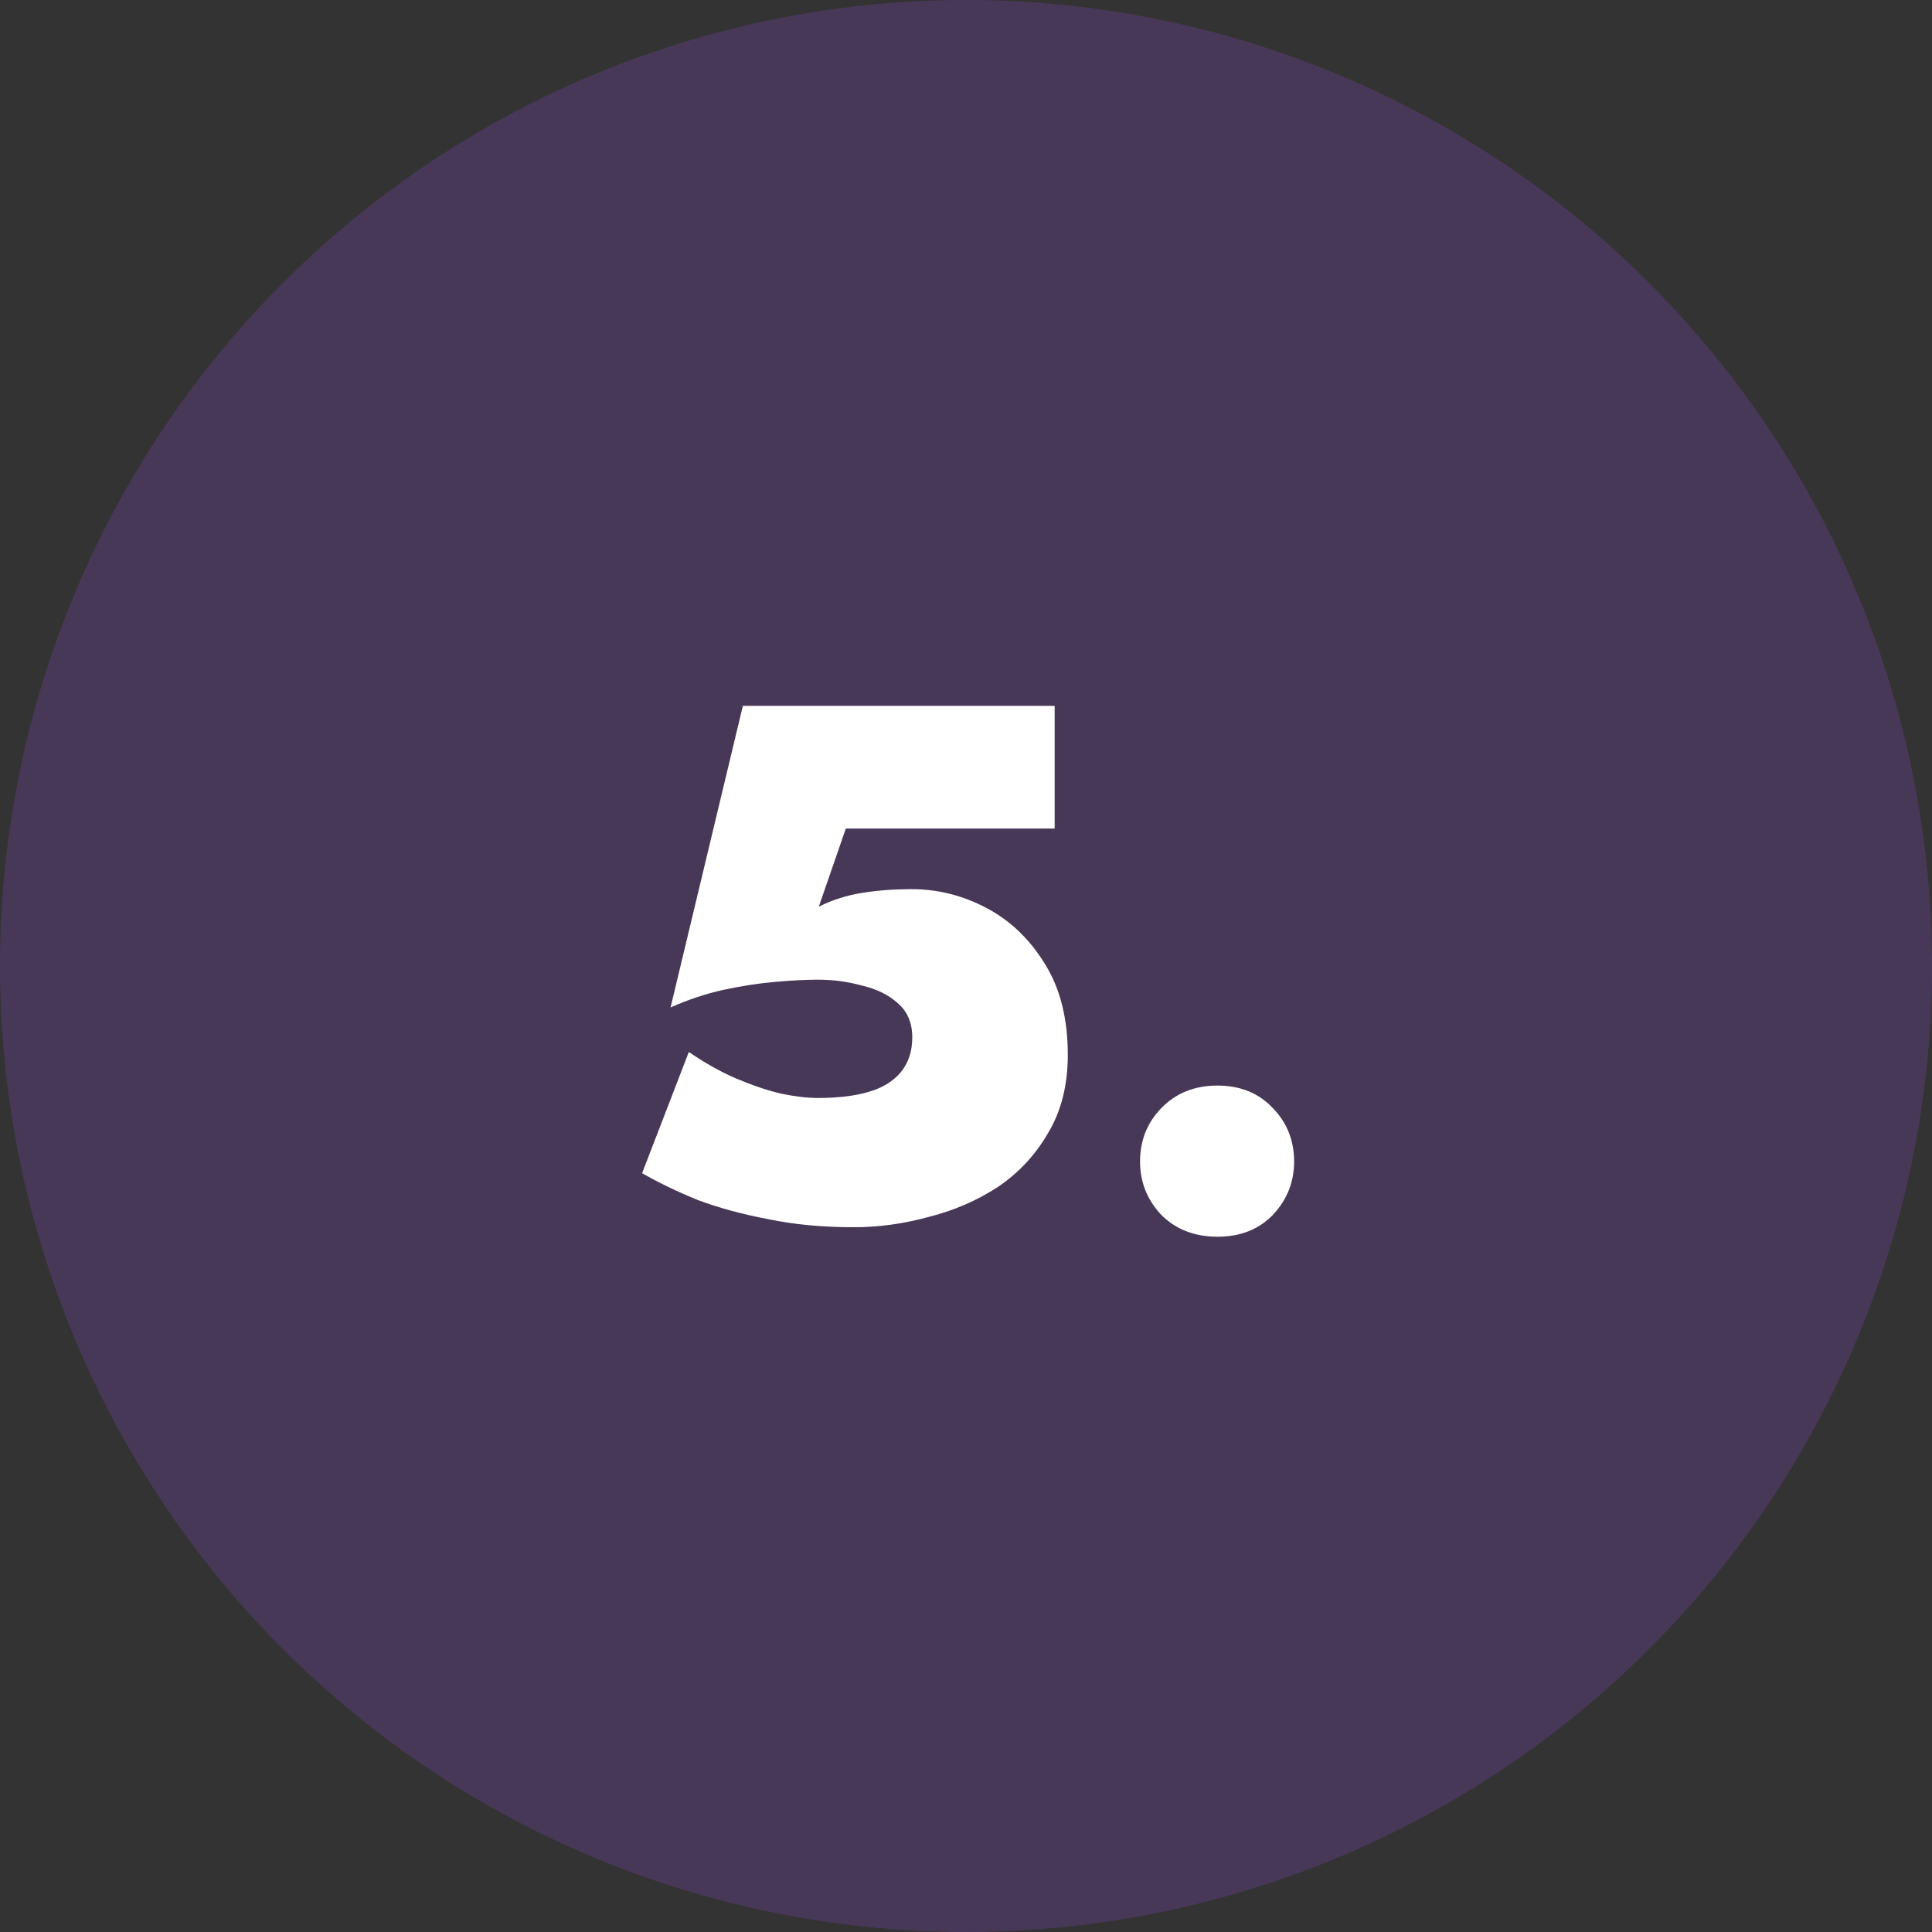
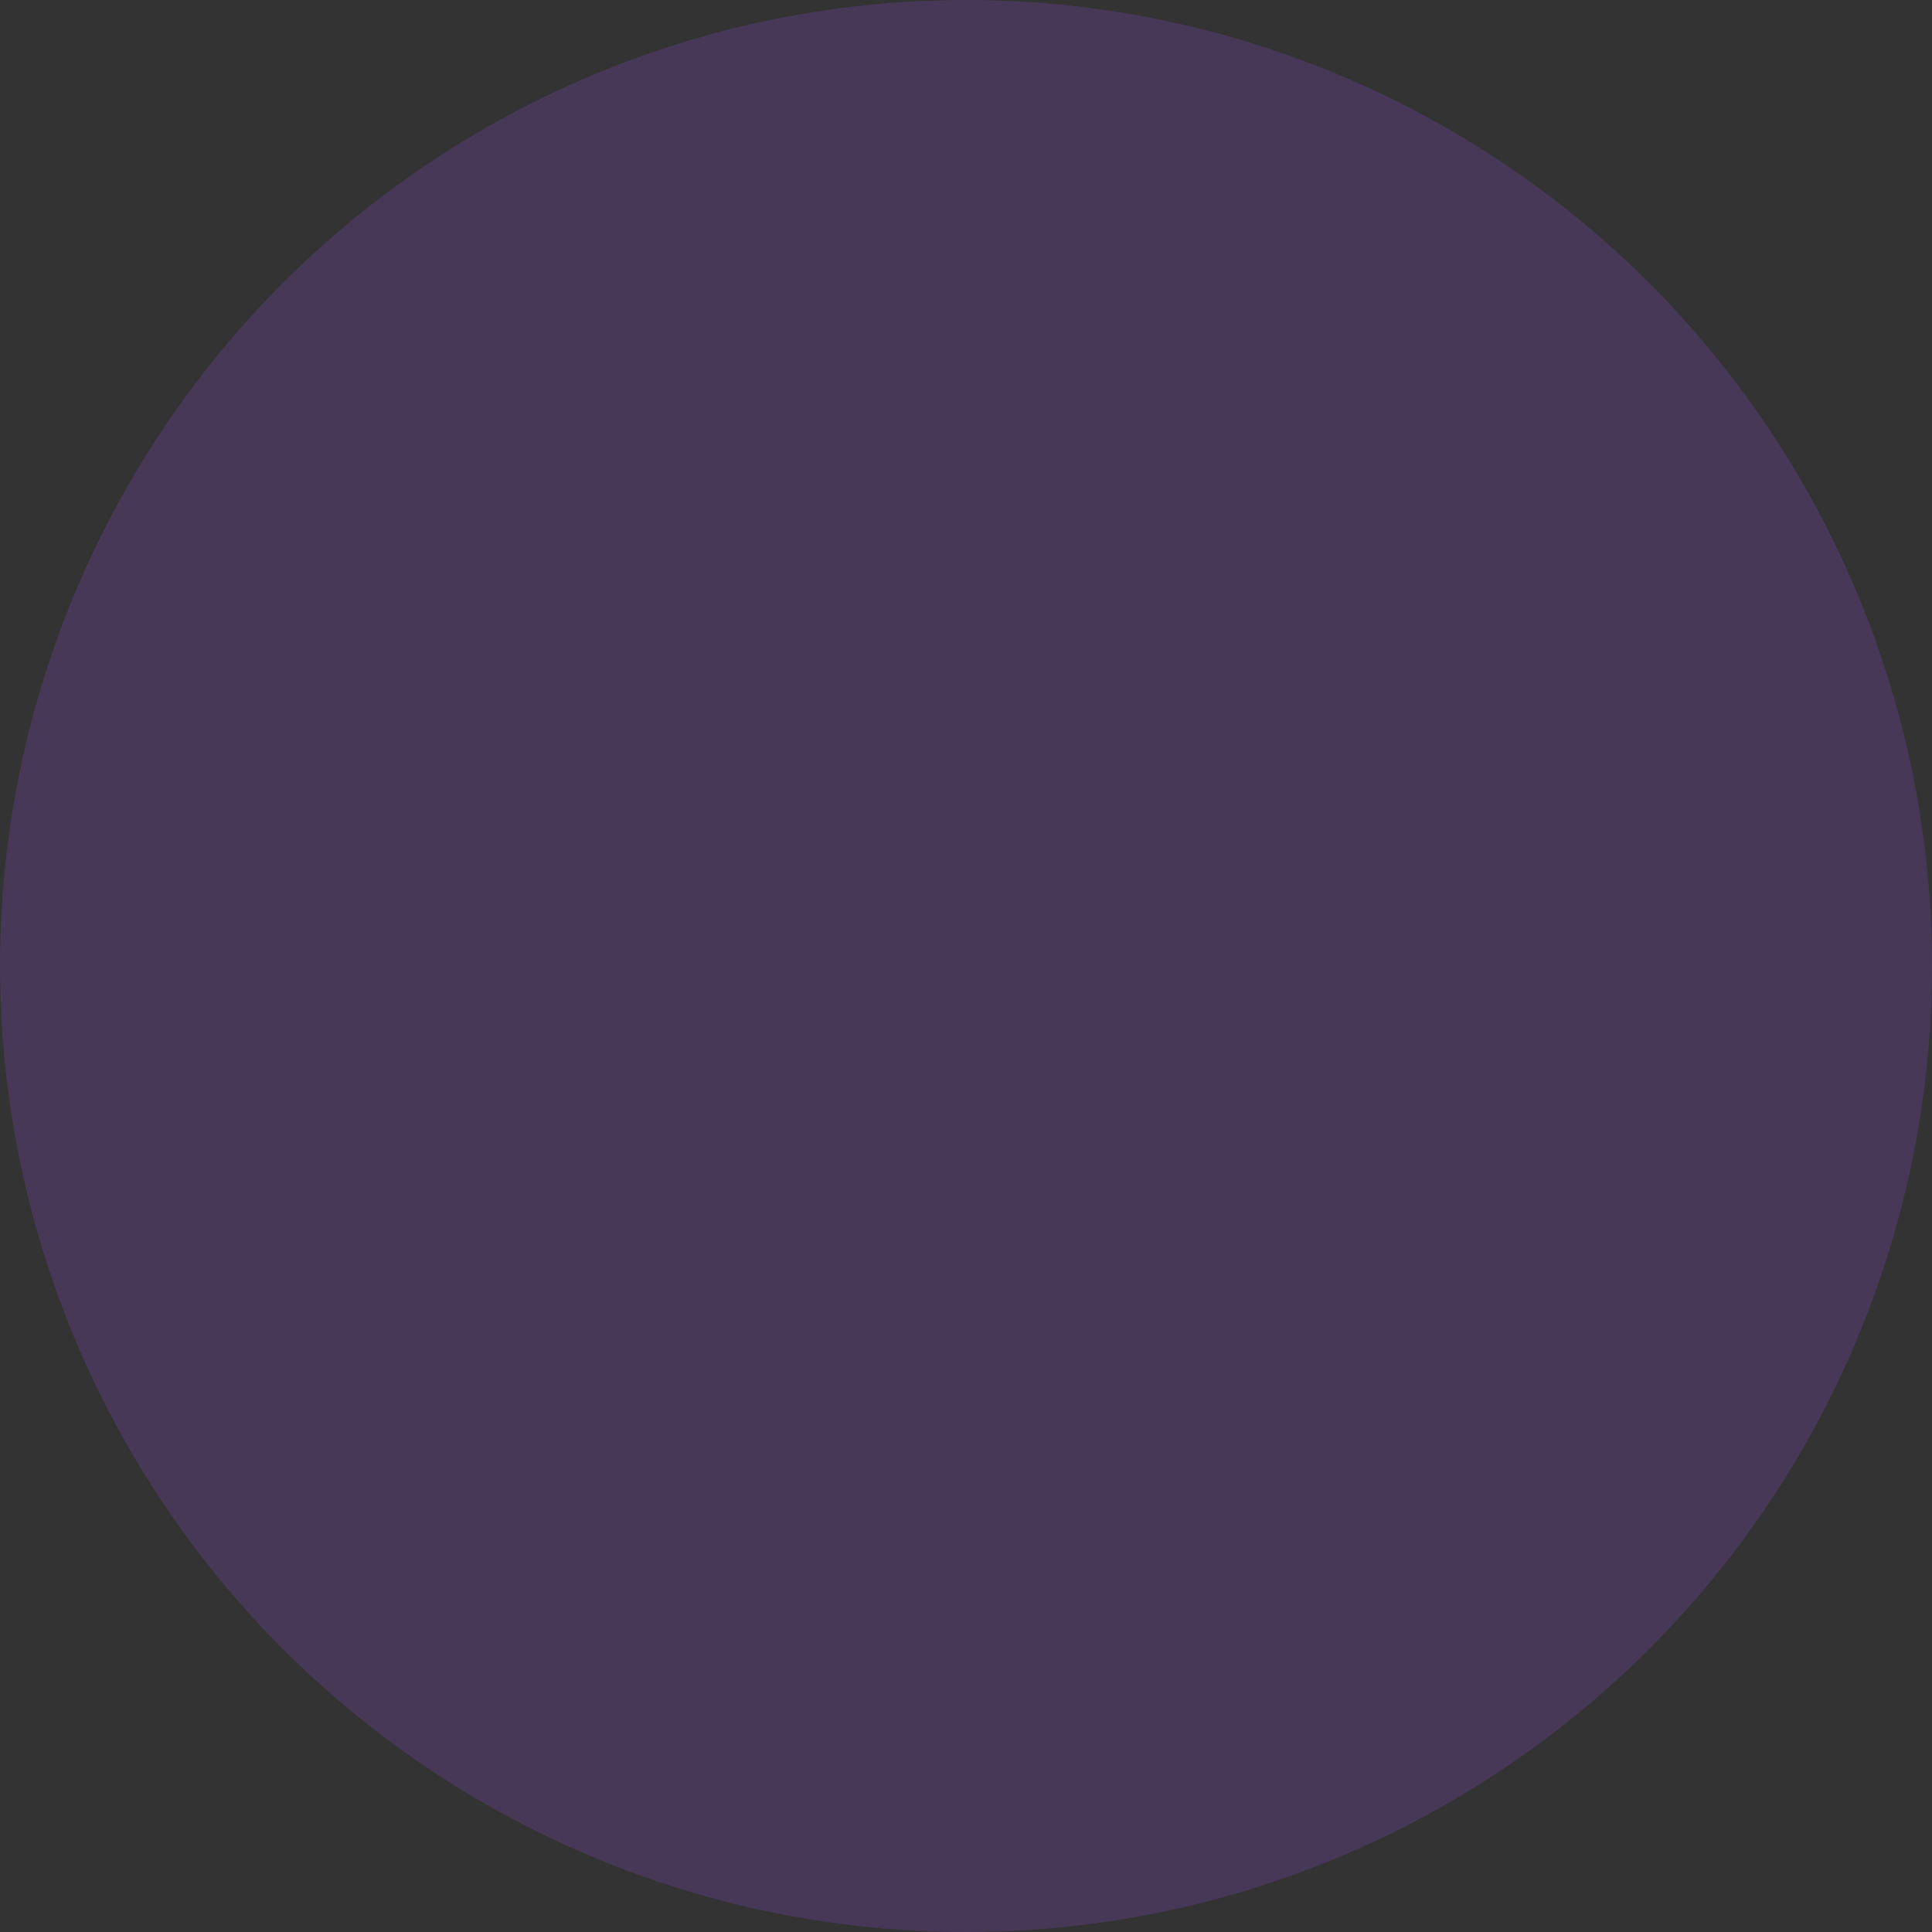
<svg xmlns="http://www.w3.org/2000/svg" width="127" height="127" viewBox="0 0 127 127" fill="none">
  <rect x="0" y="0" width="127" height="127" fill="#333333" stroke="none" />
  <circle cx="63.5" cy="63.5" r="63.5" fill="#9E4DEF" fill-opacity="0.2" />
-   <path d="M70.192 69.344C70.192 66.976 69.696 64.992 68.704 63.392C67.712 61.76 66.432 60.528 64.864 59.696C63.296 58.864 61.648 58.448 59.92 58.448C58.8 58.448 57.728 58.528 56.704 58.688C55.68 58.848 54.72 59.152 53.824 59.6L55.6 54.464H69.328V46.4H48.832L44.08 66.224C45.232 65.712 46.384 65.328 47.536 65.072C48.72 64.816 49.856 64.64 50.944 64.544C52.032 64.448 52.976 64.4 53.776 64.4C54.768 64.4 55.728 64.528 56.656 64.784C57.616 65.008 58.4 65.392 59.008 65.936C59.648 66.48 59.968 67.232 59.968 68.192C59.968 69.12 59.712 69.888 59.2 70.496C58.688 71.104 57.968 71.536 57.04 71.792C56.144 72.048 55.056 72.176 53.776 72.176C53.072 72.176 52.256 72.08 51.328 71.888C50.4 71.664 49.408 71.328 48.352 70.88C47.328 70.432 46.304 69.856 45.28 69.152L42.208 77.12C43.328 77.76 44.56 78.352 45.904 78.896C47.28 79.408 48.816 79.824 50.512 80.144C52.208 80.496 54.08 80.672 56.128 80.672C57.76 80.672 59.392 80.448 61.024 80C62.688 79.584 64.208 78.928 65.584 78.032C66.96 77.104 68.064 75.92 68.896 74.48C69.76 73.04 70.192 71.328 70.192 69.344ZM74.941 76.352C74.941 77.696 75.405 78.864 76.333 79.856C77.293 80.816 78.525 81.296 80.029 81.296C81.533 81.296 82.749 80.816 83.677 79.856C84.605 78.864 85.069 77.696 85.069 76.352C85.069 74.976 84.605 73.808 83.677 72.848C82.749 71.856 81.533 71.36 80.029 71.36C78.525 71.36 77.293 71.856 76.333 72.848C75.405 73.808 74.941 74.976 74.941 76.352Z" fill="white" />
</svg>